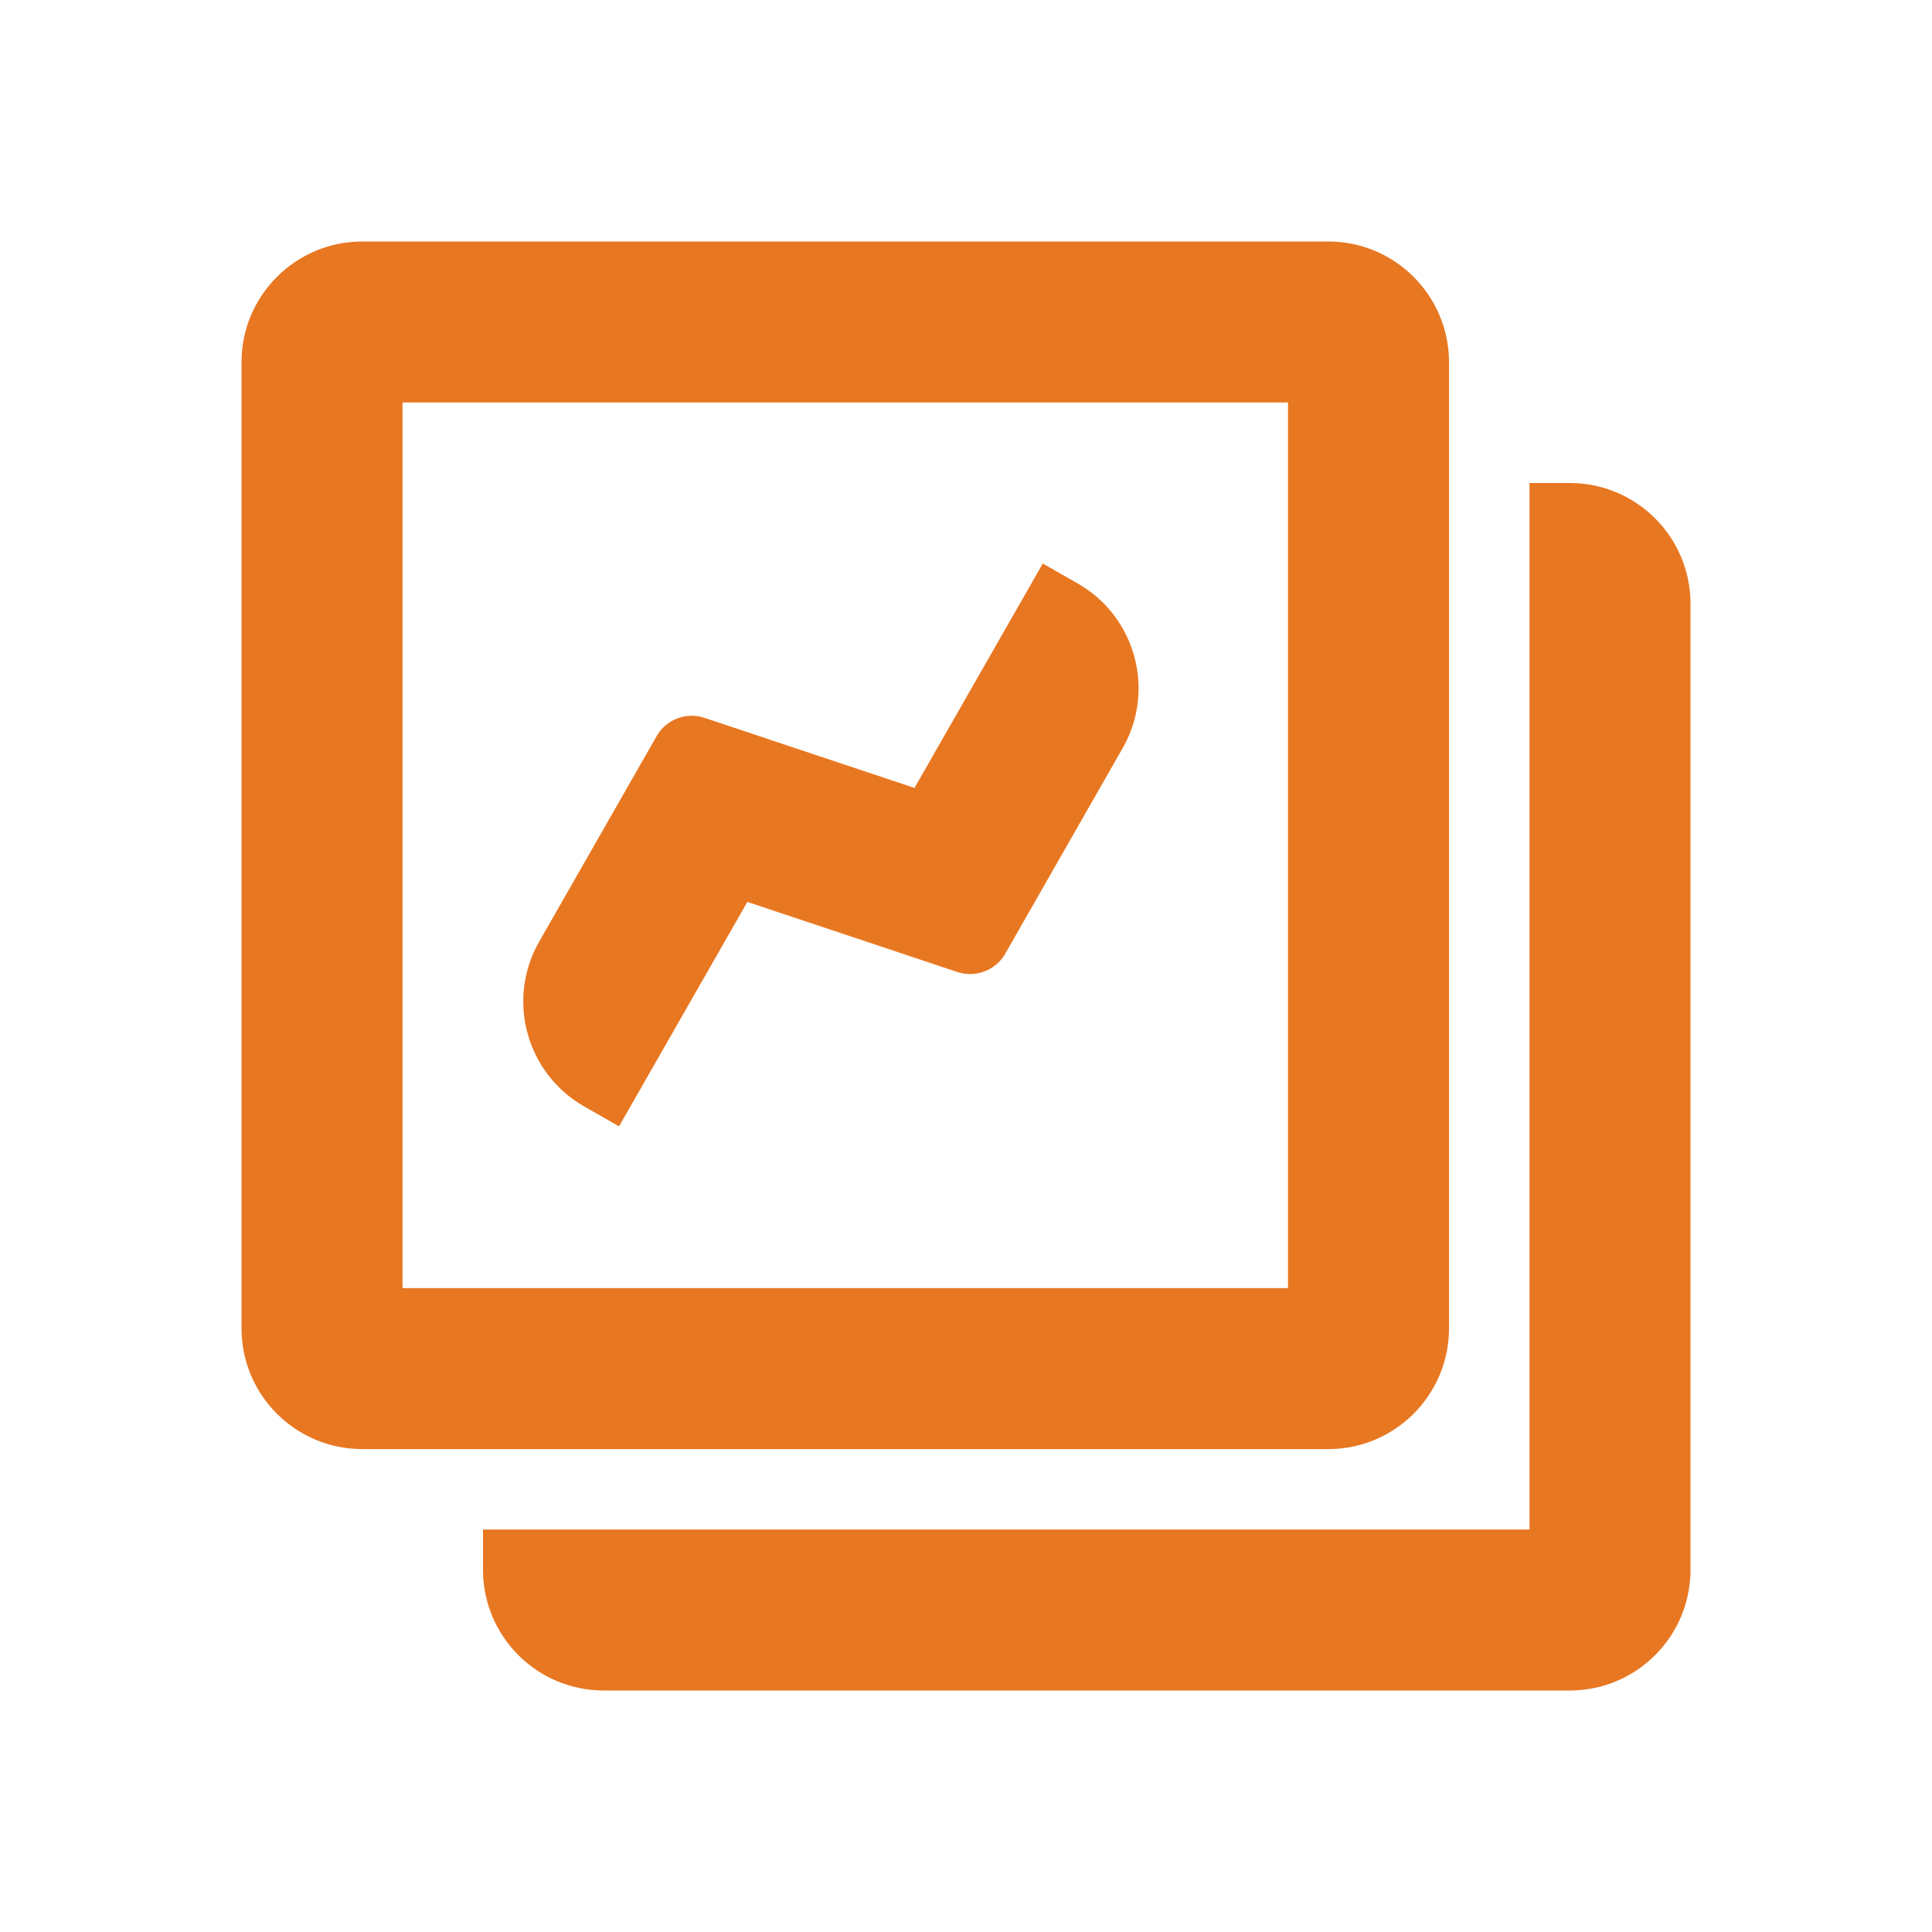
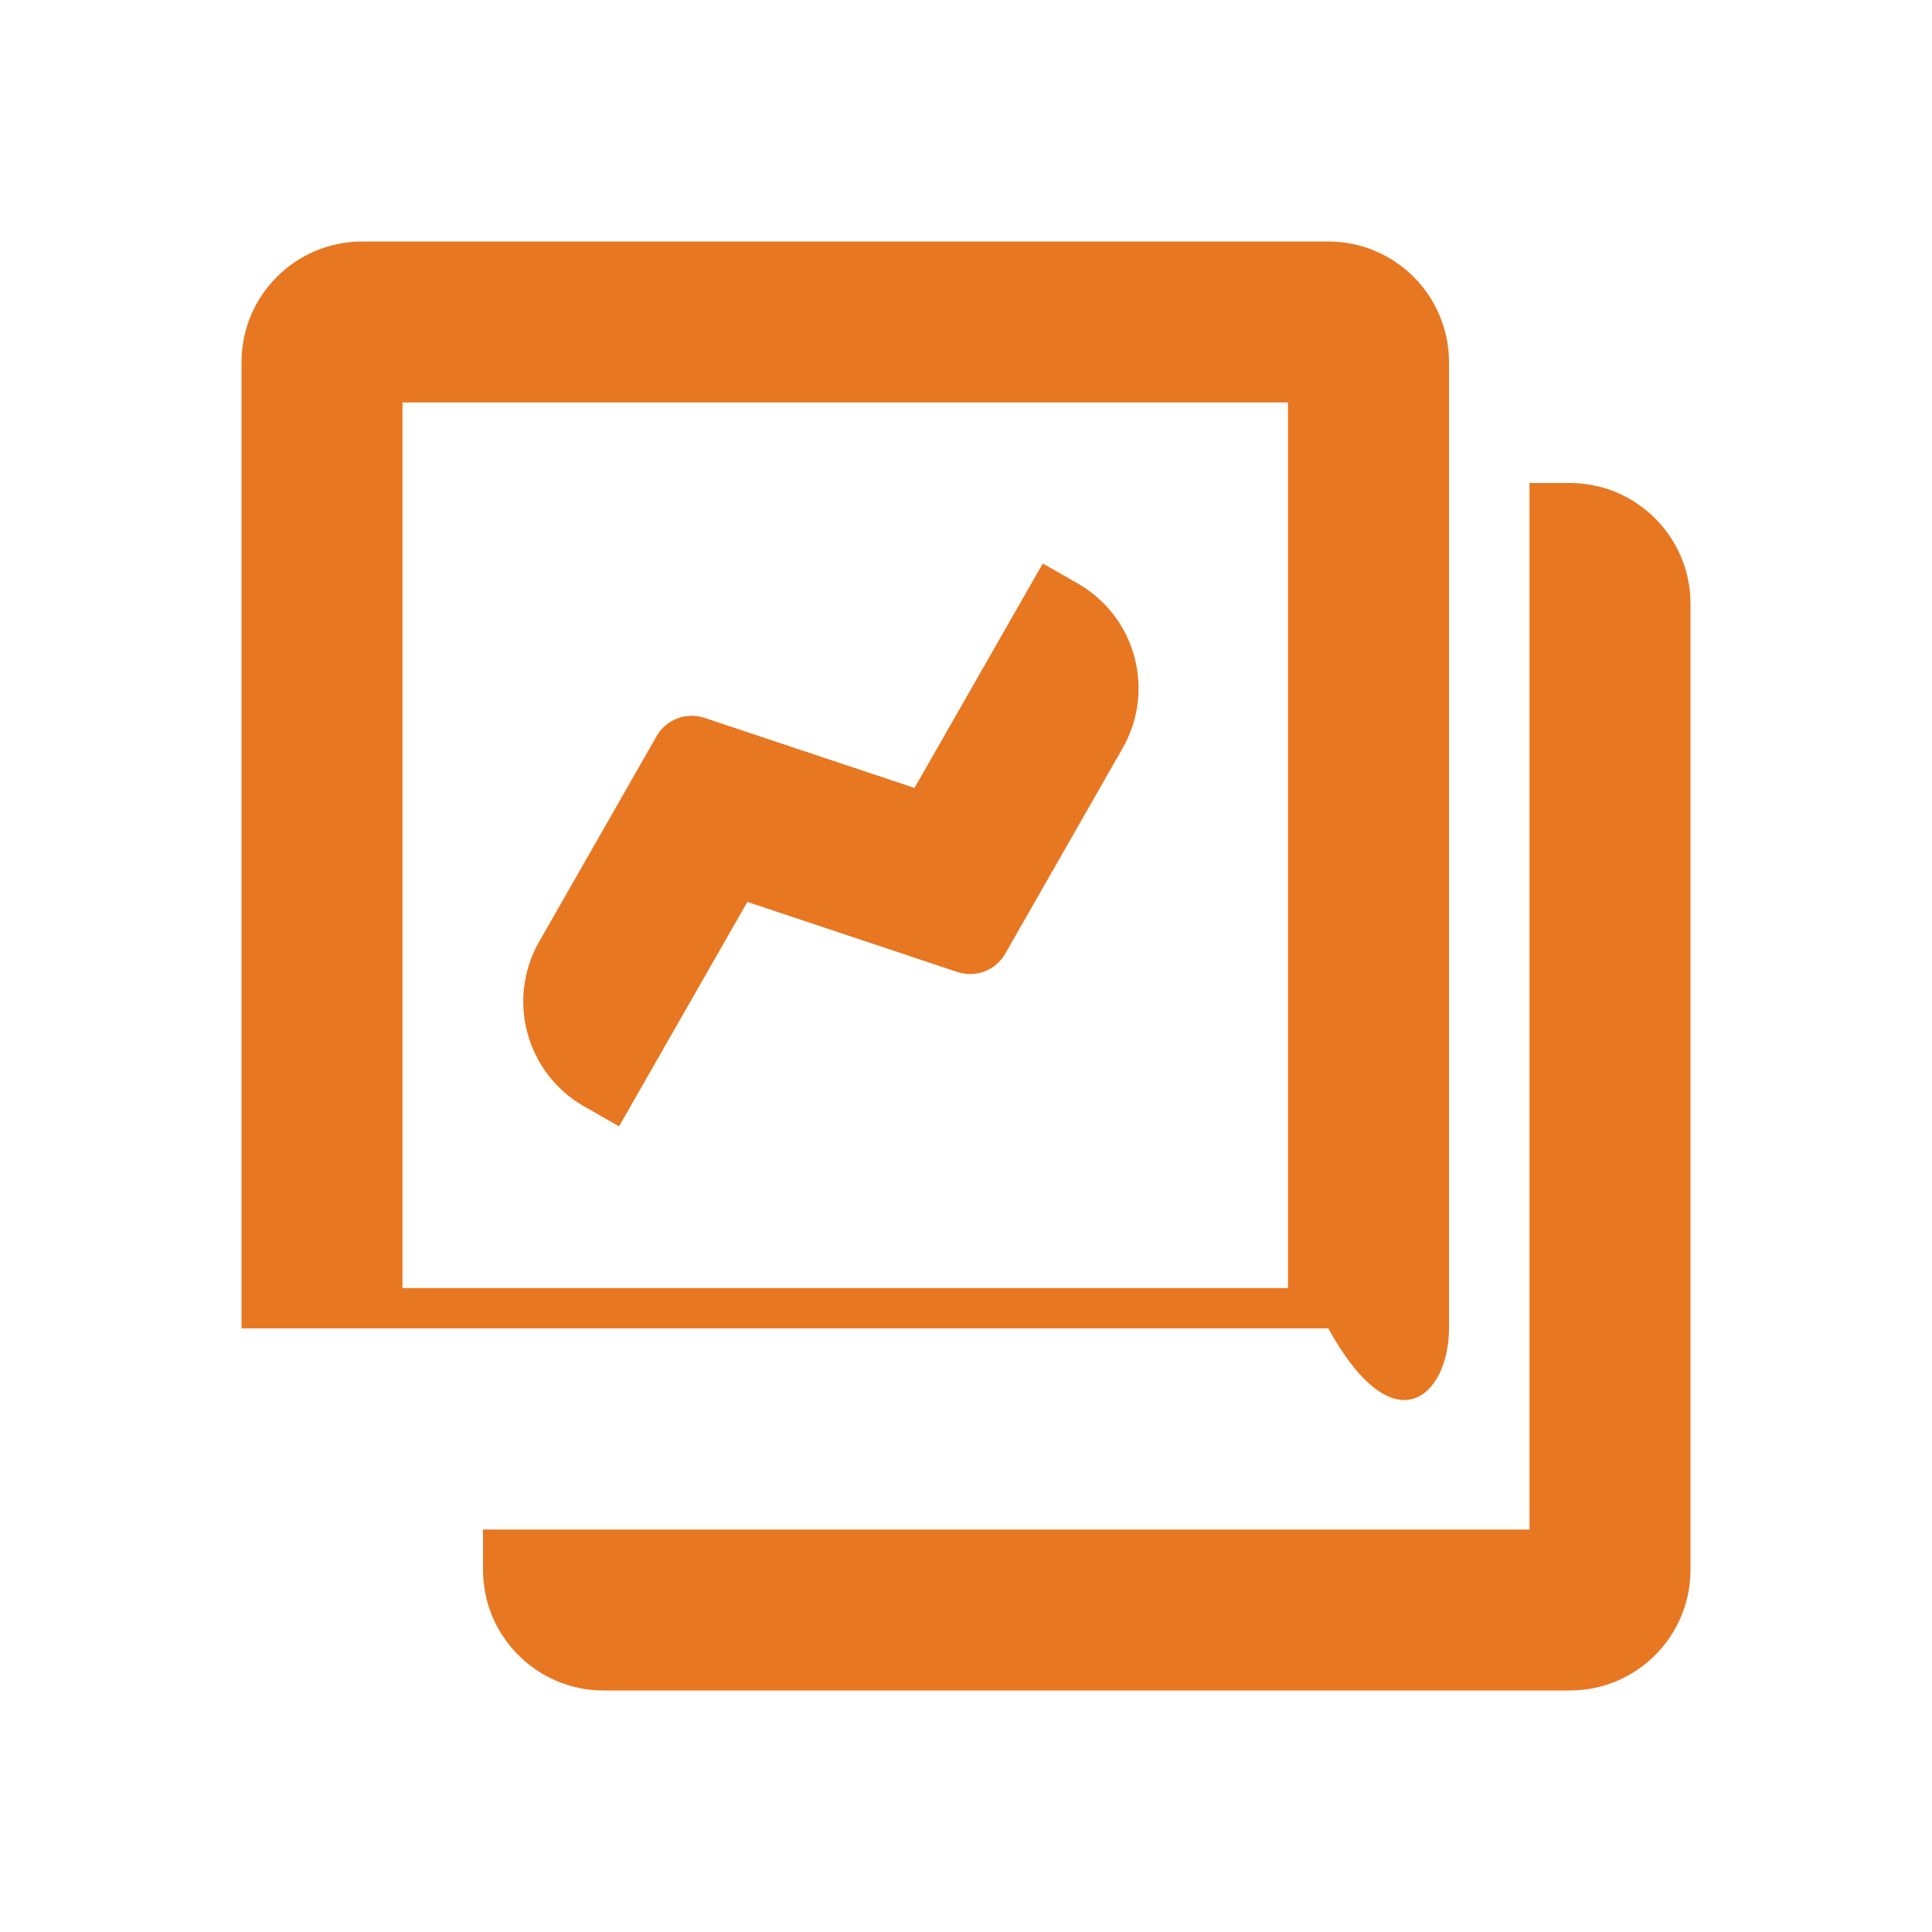
<svg xmlns="http://www.w3.org/2000/svg" width="24" height="24" viewBox="0 0 24 24" fill="none">
  <g id="investor-information">
-     <path id="Icon" fill-rule="evenodd" clip-rule="evenodd" d="M7.69 13.992L7.256 13.744C6.537 13.333 6.287 12.417 6.698 11.697L8.157 9.144C8.275 8.937 8.524 8.842 8.75 8.917L11.36 9.788L12.954 7L13.388 7.248C14.107 7.659 14.357 8.575 13.946 9.294L12.487 11.848C12.368 12.055 12.12 12.149 11.894 12.075L9.284 11.204L7.69 13.992ZM21 19.5V7.5C21 6.672 20.328 6 19.5 6H19V19H6V19.5C6 20.329 6.672 21 7.5 21H19.5C20.328 21 21 20.329 21 19.5ZM5 16.001H16V5H5V16.001ZM16.5 3H4.5C3.672 3 3 3.672 3 4.5V16.501C3 17.329 3.672 18.001 4.5 18.001H16.5C17.329 18.001 18 17.329 18 16.501V4.5C18 3.672 17.329 3 16.5 3Z" fill="#E87722" />
+     <path id="Icon" fill-rule="evenodd" clip-rule="evenodd" d="M7.69 13.992L7.256 13.744C6.537 13.333 6.287 12.417 6.698 11.697L8.157 9.144C8.275 8.937 8.524 8.842 8.75 8.917L11.36 9.788L12.954 7L13.388 7.248C14.107 7.659 14.357 8.575 13.946 9.294L12.487 11.848C12.368 12.055 12.12 12.149 11.894 12.075L9.284 11.204L7.69 13.992ZM21 19.5V7.5C21 6.672 20.328 6 19.5 6H19V19H6V19.5C6 20.329 6.672 21 7.5 21H19.5C20.328 21 21 20.329 21 19.5ZM5 16.001H16V5H5V16.001ZM16.5 3H4.5C3.672 3 3 3.672 3 4.5V16.501H16.5C17.329 18.001 18 17.329 18 16.501V4.5C18 3.672 17.329 3 16.5 3Z" fill="#E87722" />
  </g>
</svg>